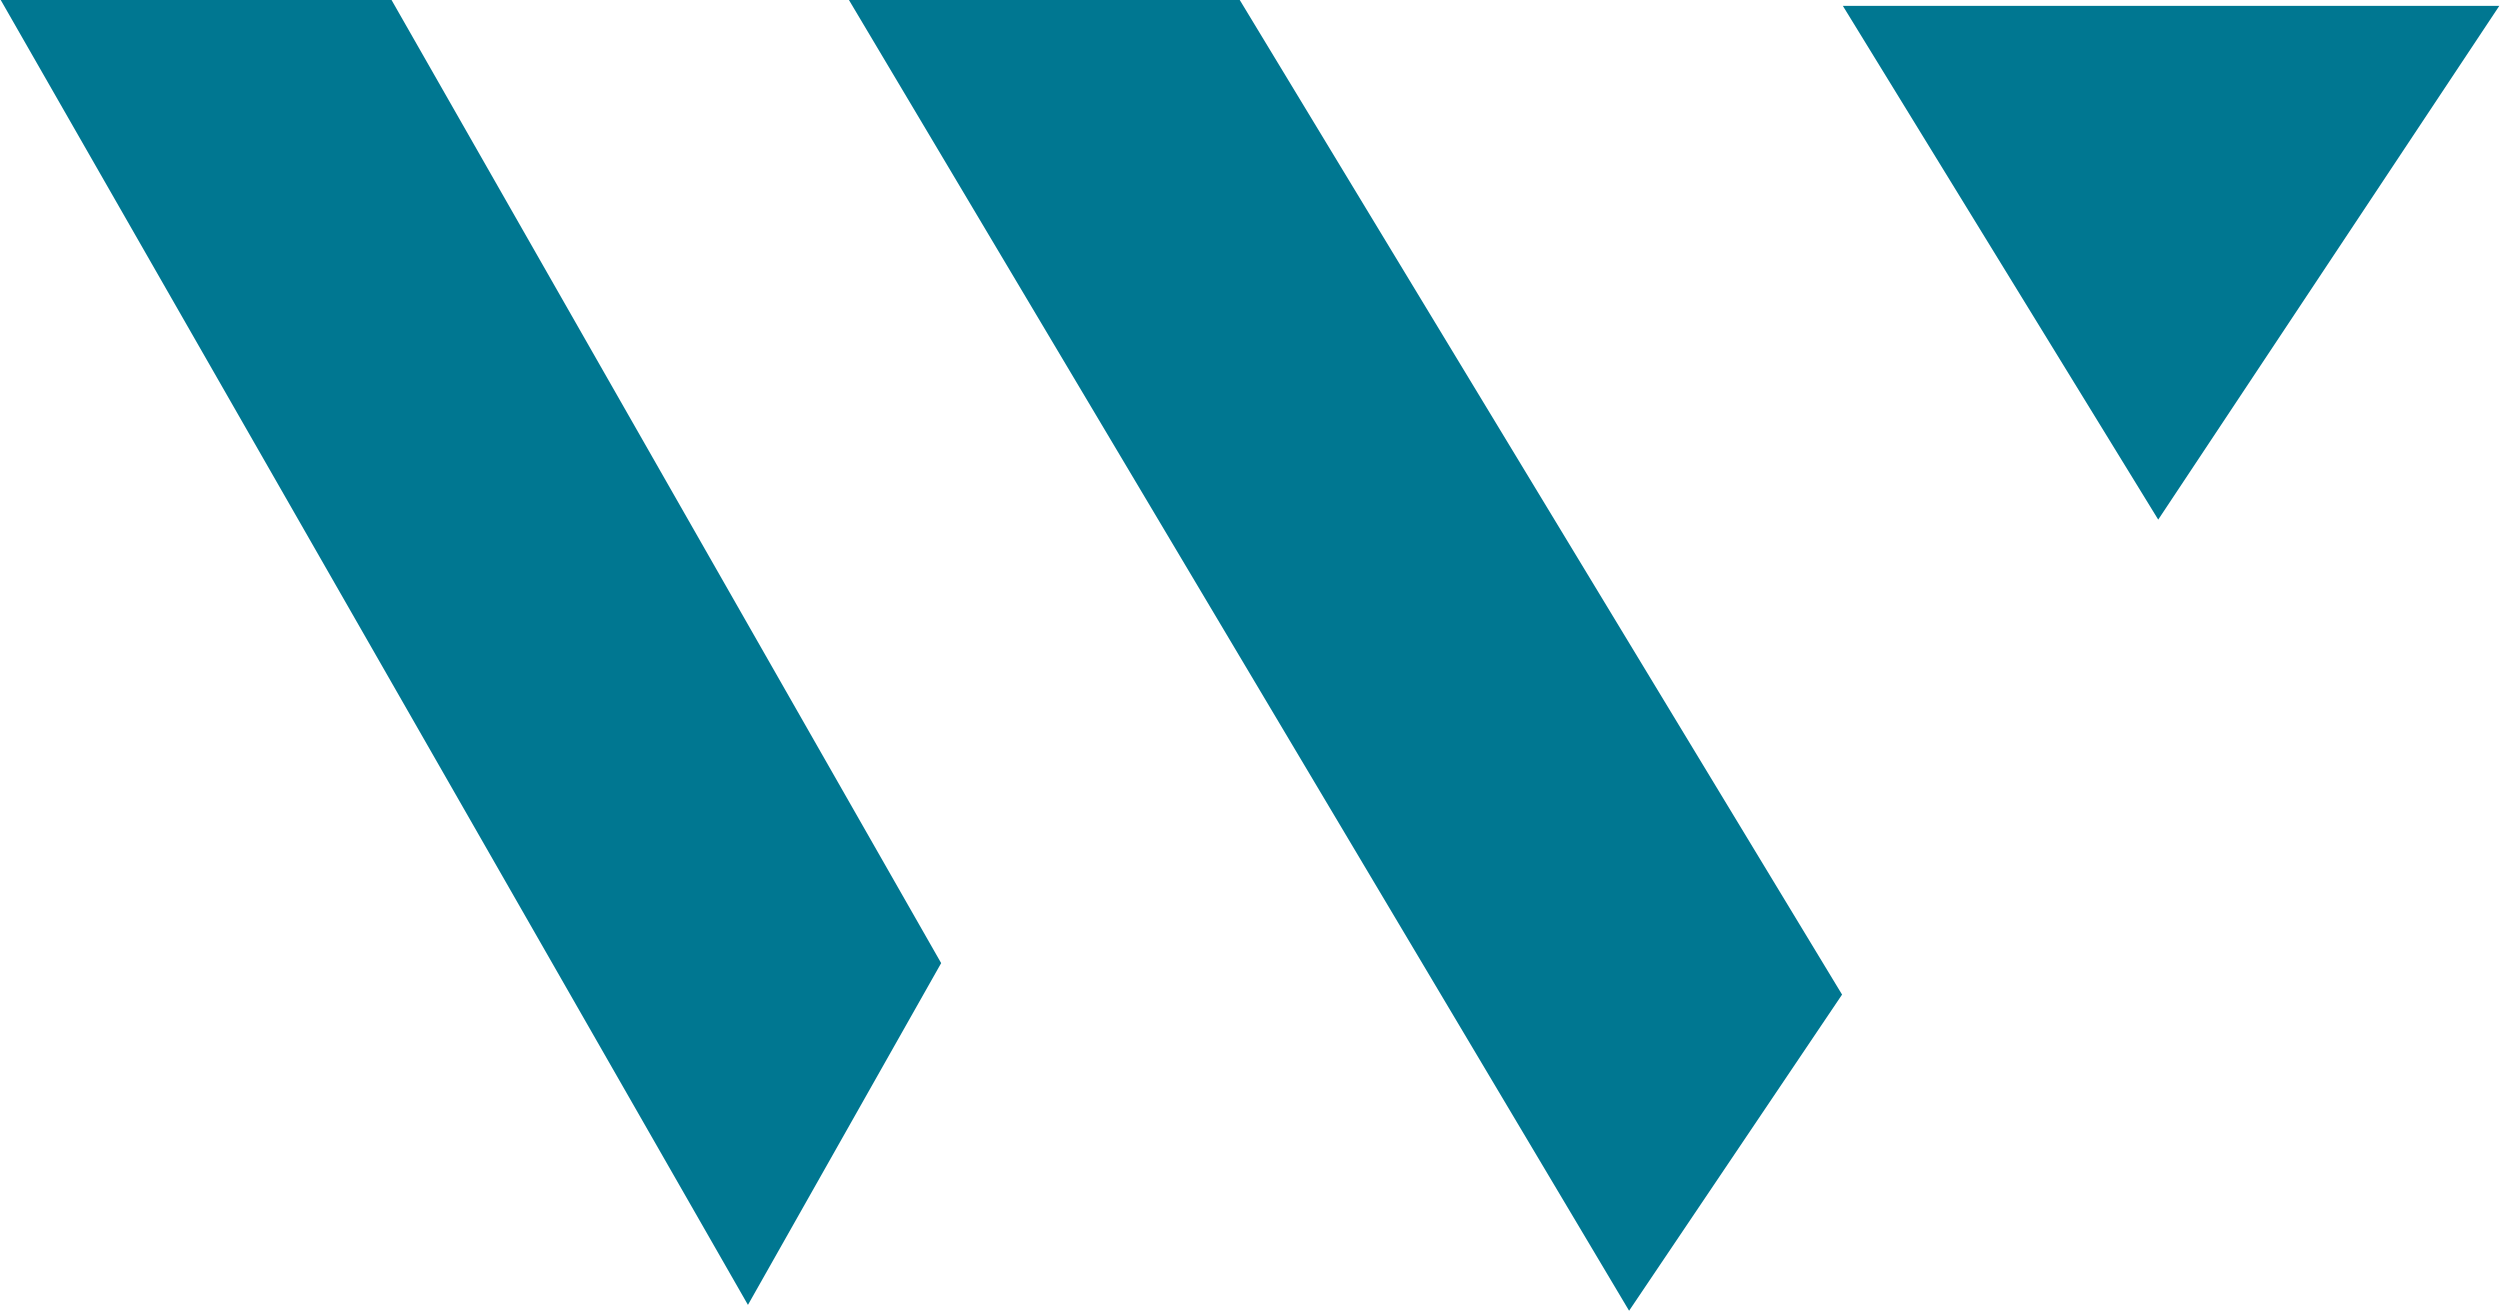
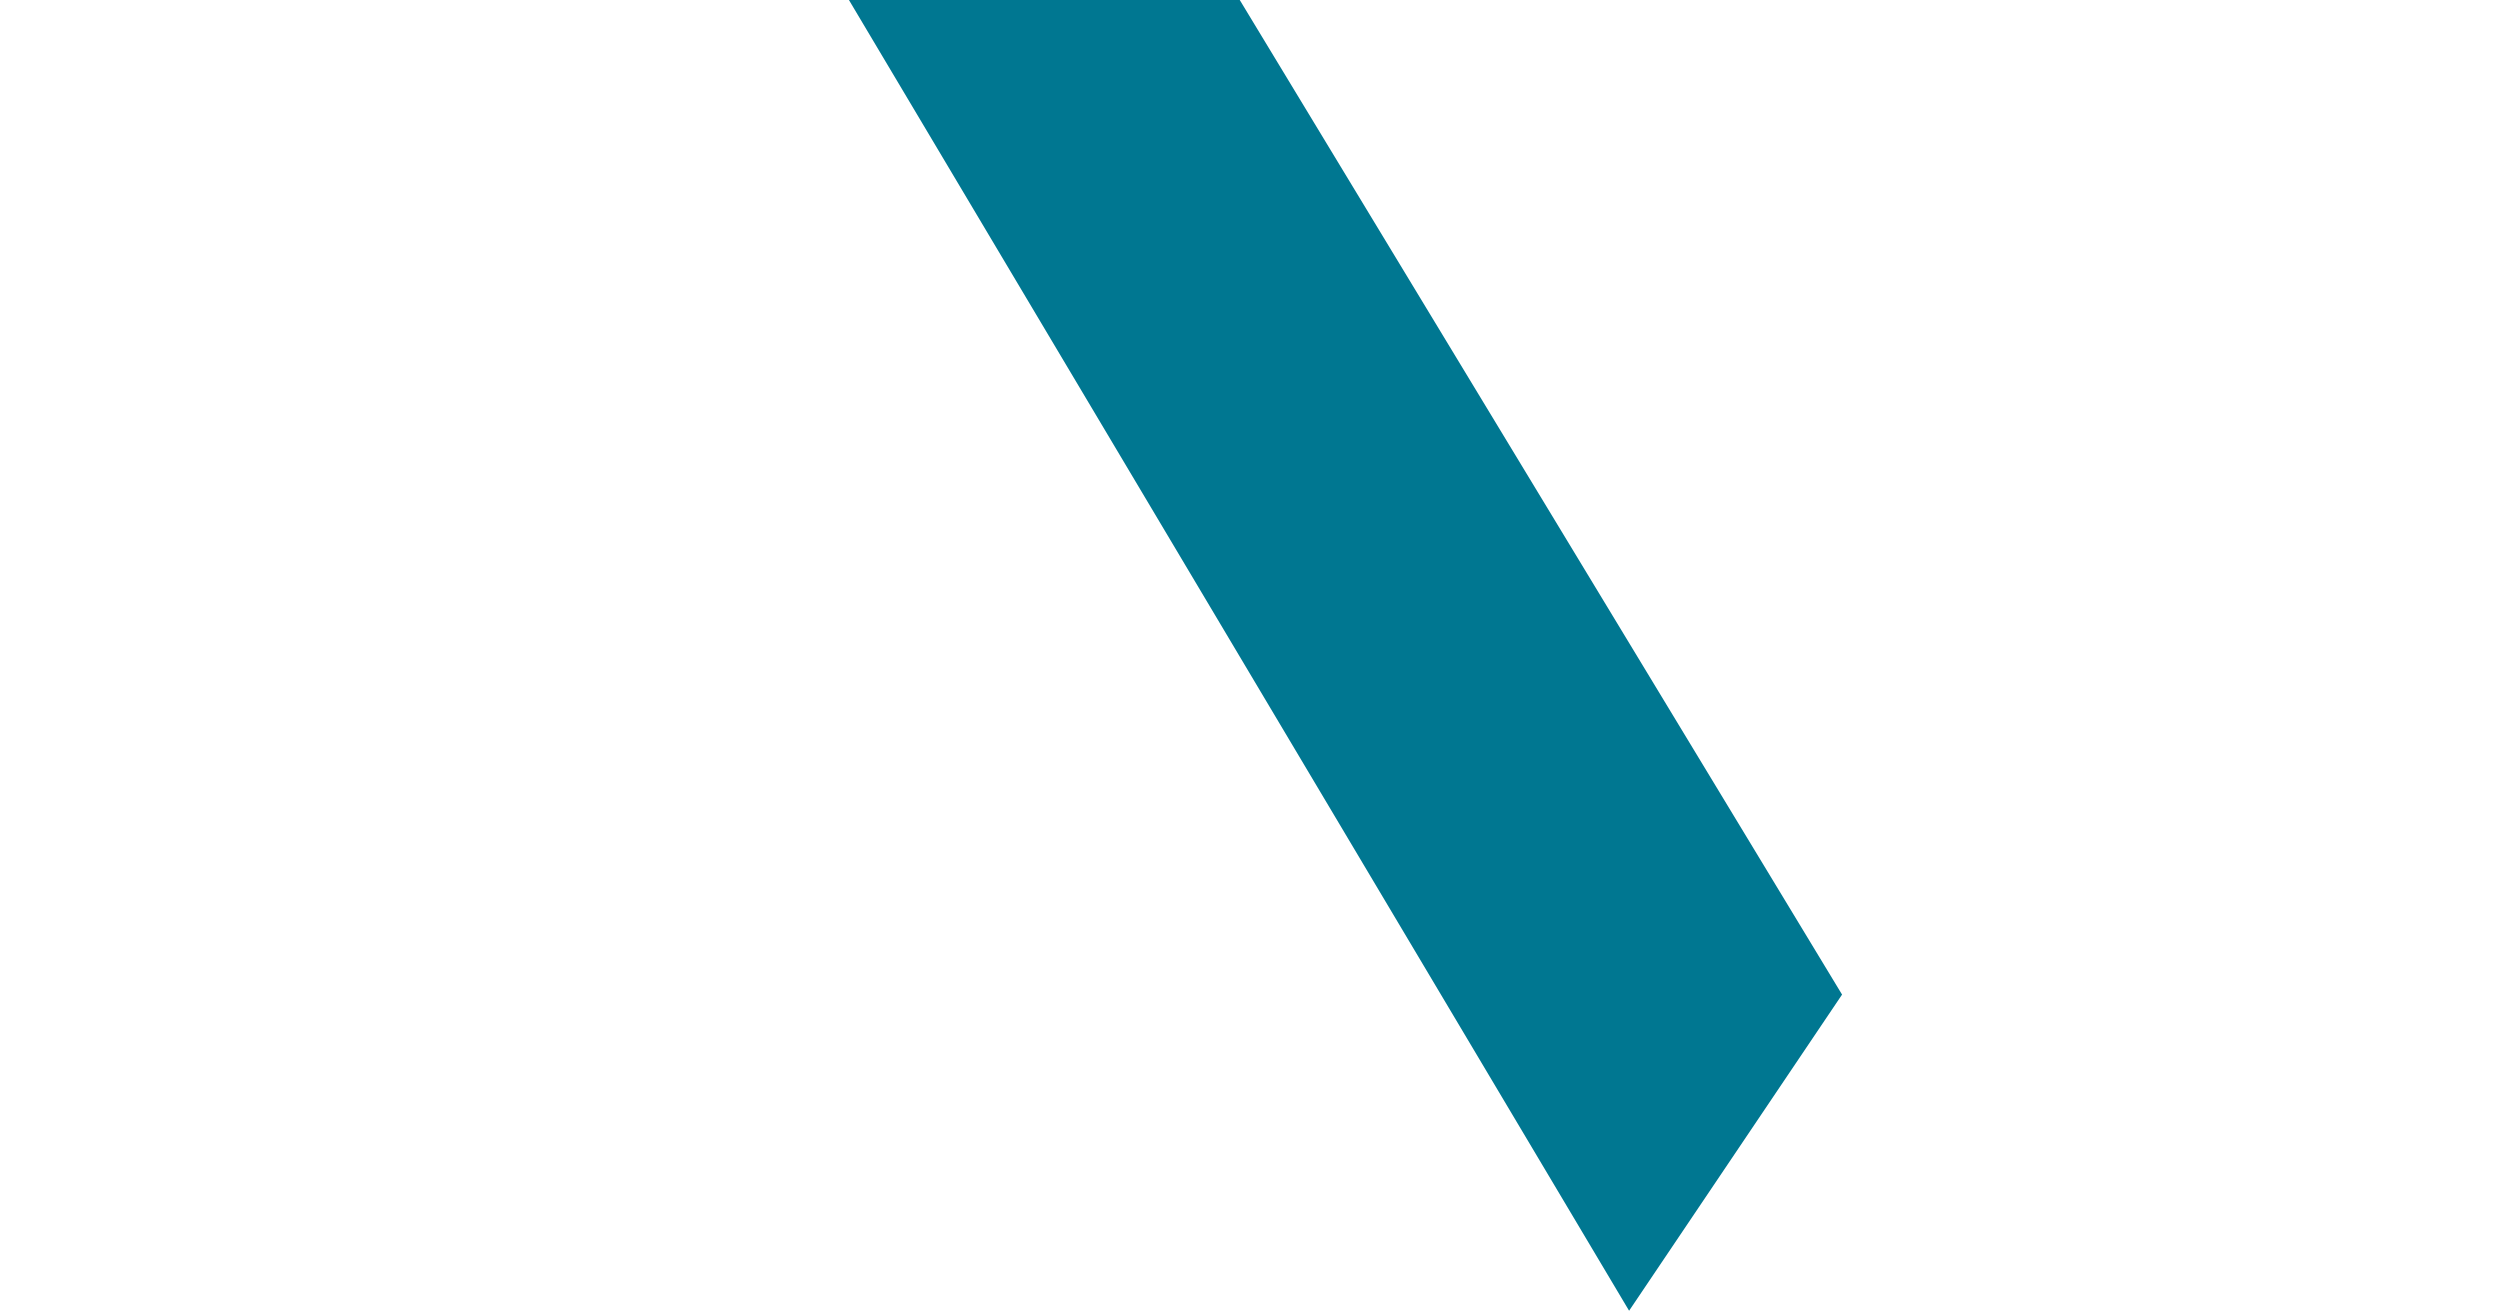
<svg xmlns="http://www.w3.org/2000/svg" width="1708" height="896" viewBox="0 0 1708 896" fill="none">
-   <path d="M267.5 0L643 658L511 891.5L0.5 0H267.5Z" fill="#007791" />
  <path d="M847 0L1258.5 679.5L1113 895.5L580 0H847Z" fill="#007791" />
-   <path d="M1707.53 4L1474.5 355L1259.03 4H1707.53Z" fill="#007791" />
</svg>